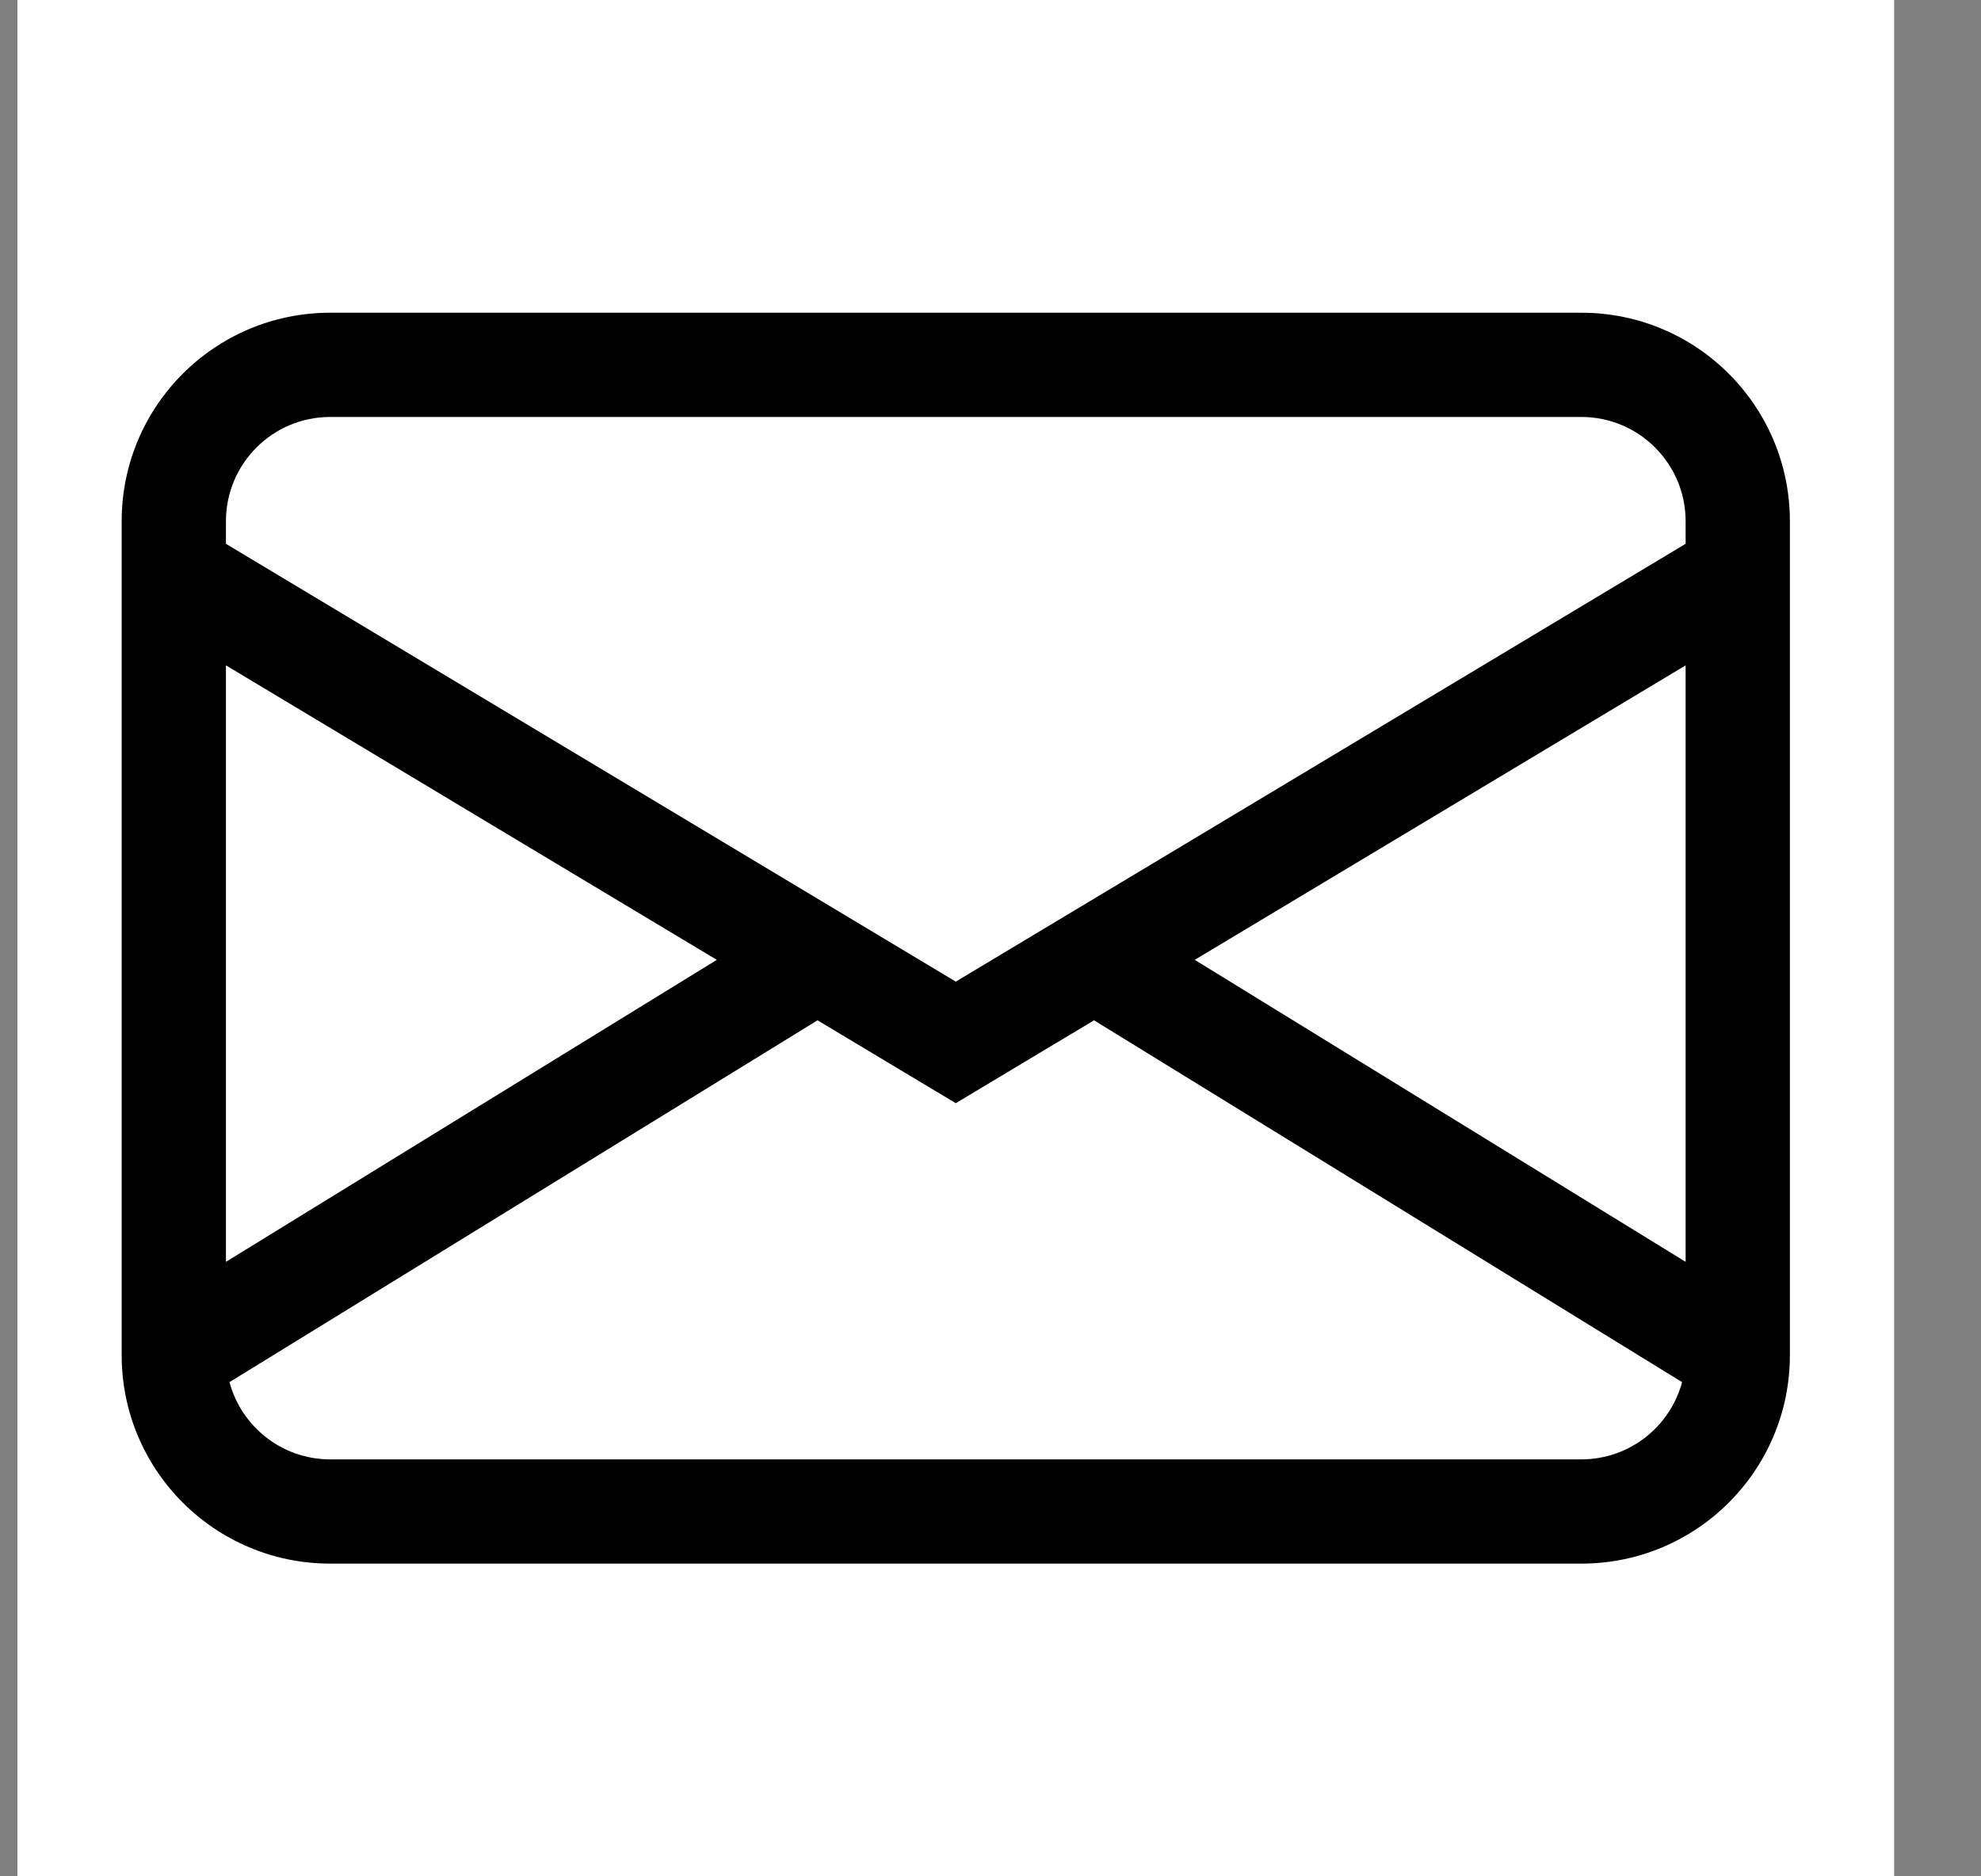
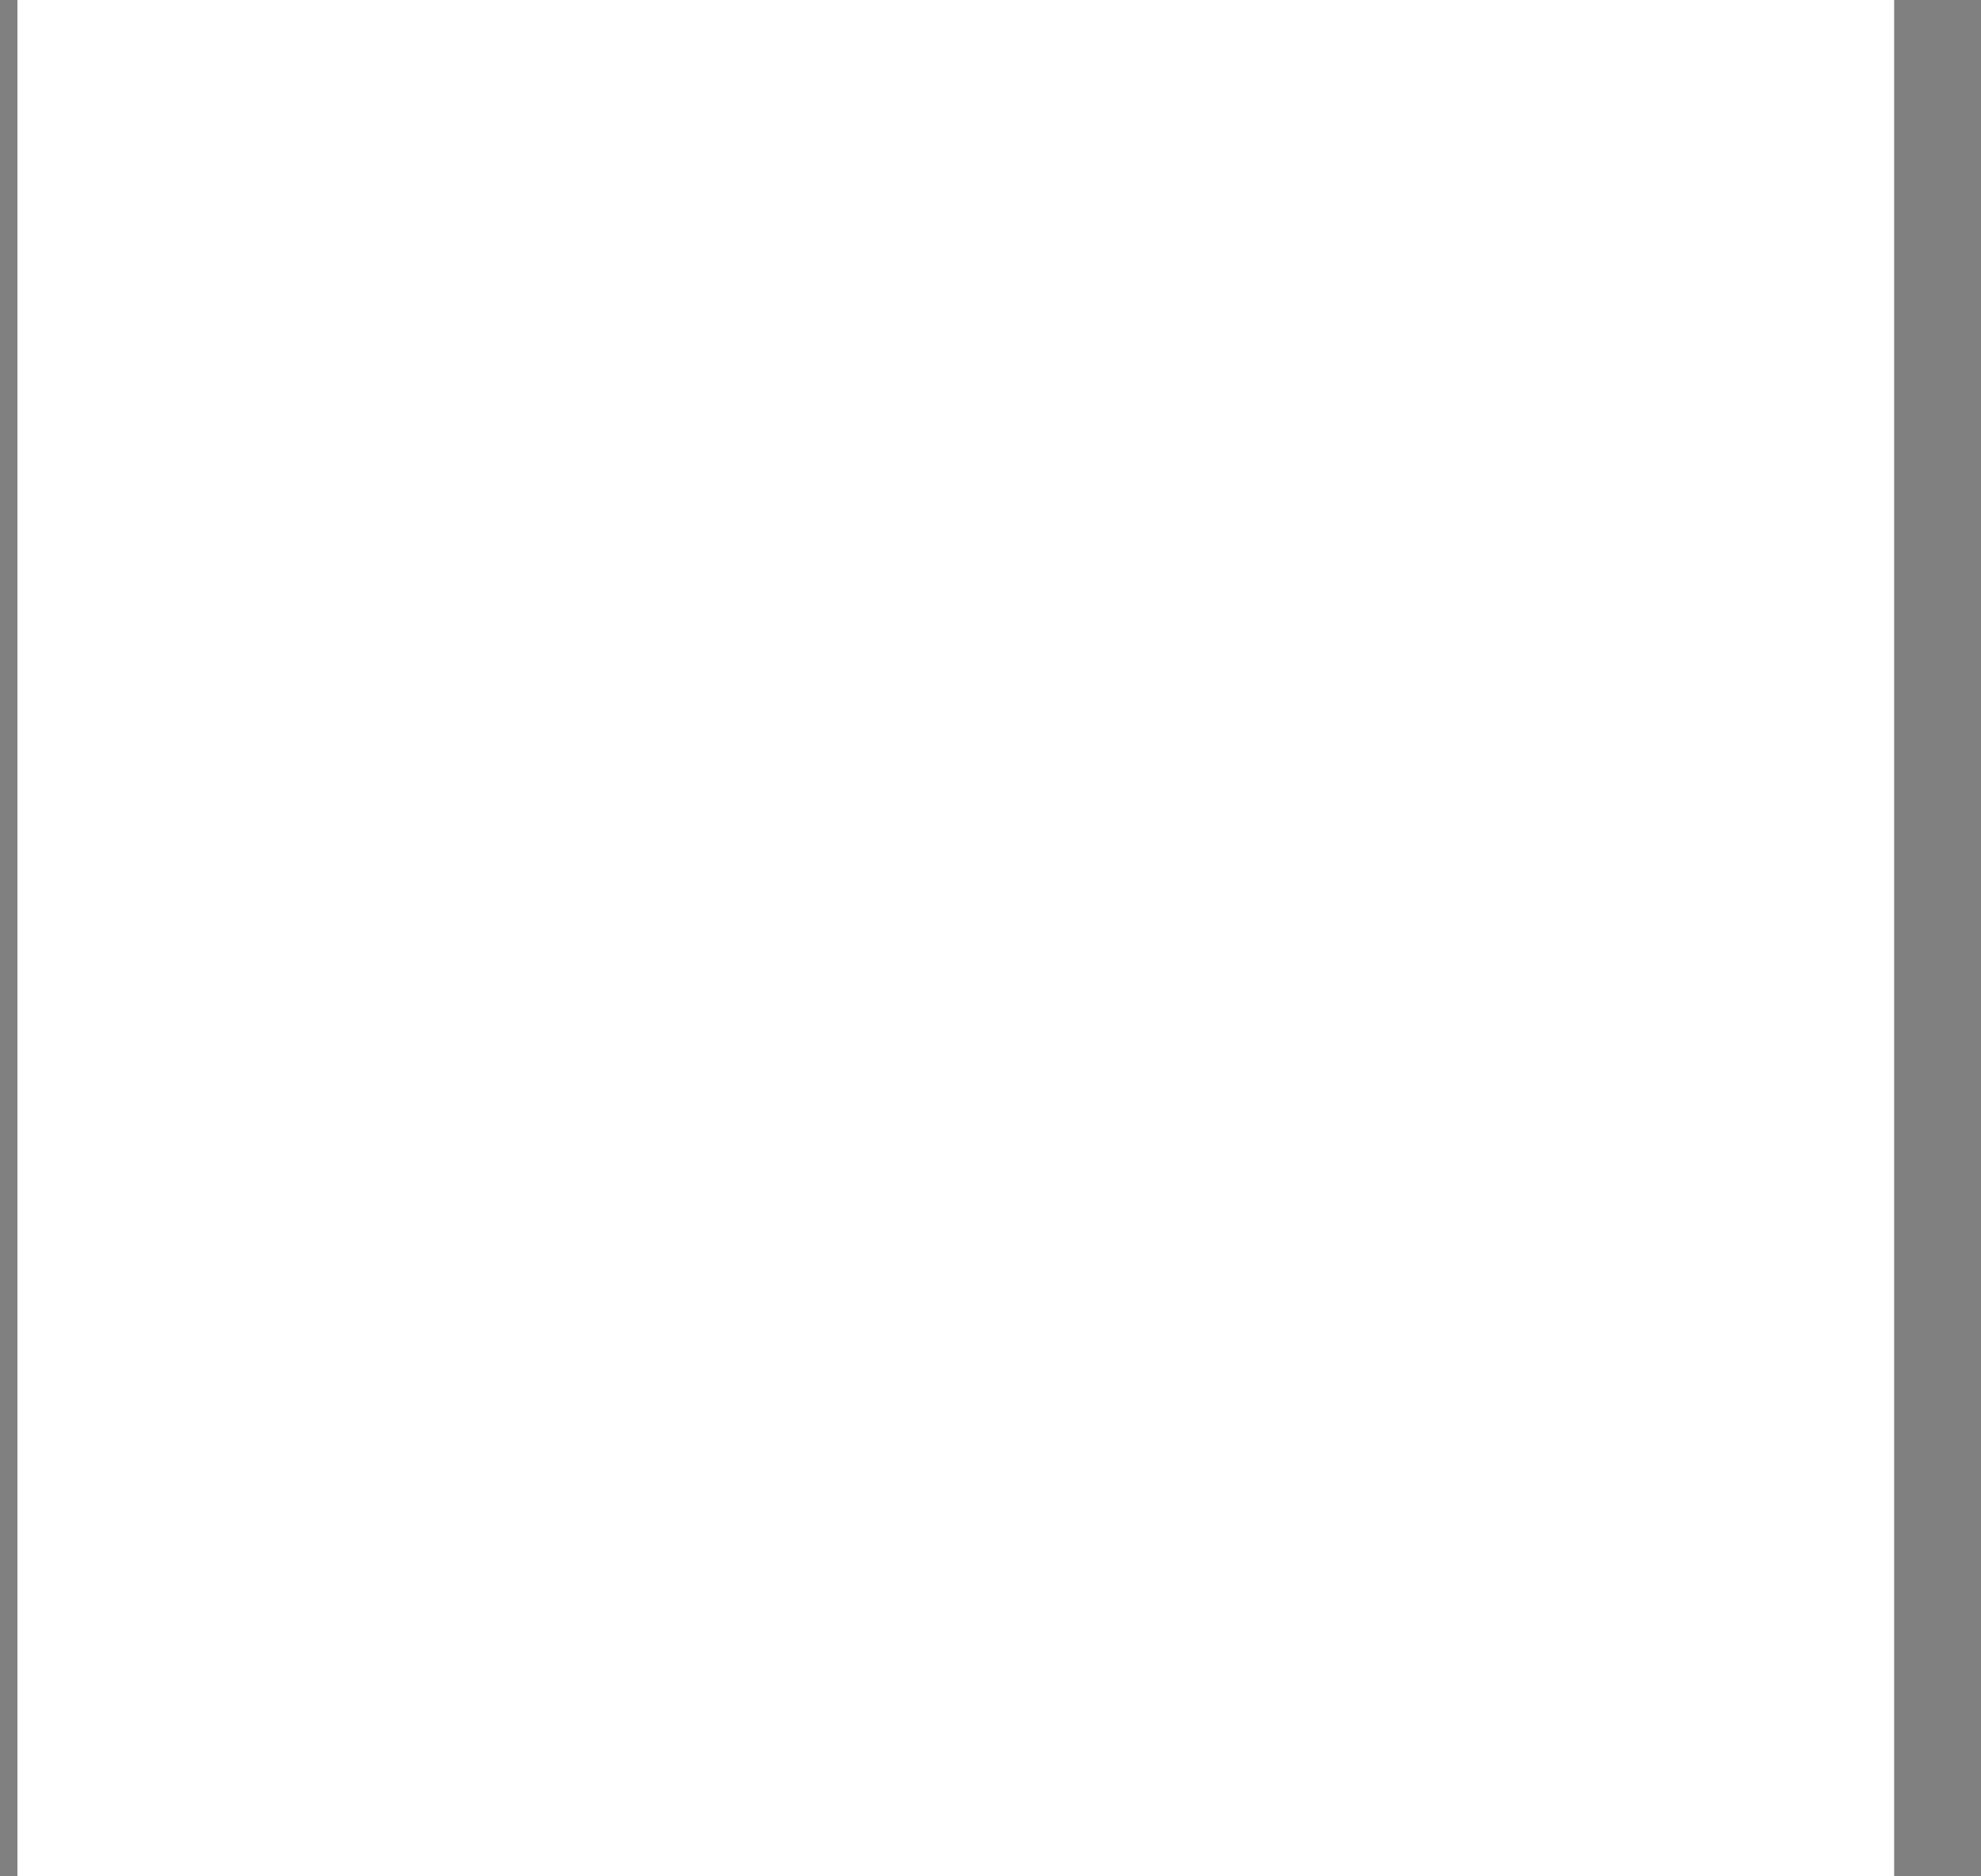
<svg xmlns="http://www.w3.org/2000/svg" fill="none" viewBox="0 0 19 18" height="18" width="19">
  <rect x="0" y="0" width="19" height="18" fill="#808080" stroke="none" />
  <rect fill="white" transform="translate(0.167)" height="18" width="18" />
-   <path fill="black" d="M1.167 5C1.167 3.895 2.062 3 3.167 3H15.167C16.272 3 17.167 3.895 17.167 5V13C17.167 14.105 16.272 15 15.167 15H3.167C2.062 15 1.167 14.105 1.167 13V5ZM3.167 4C2.615 4 2.167 4.448 2.167 5V5.217L9.167 9.417L16.167 5.217V5C16.167 4.448 15.719 4 15.167 4H3.167ZM16.167 6.383L11.459 9.208L16.167 12.105V6.383ZM16.133 13.259L10.493 9.788L9.167 10.583L7.841 9.788L2.201 13.259C2.315 13.685 2.704 14 3.167 14H15.167C15.63 14 16.019 13.685 16.133 13.259ZM2.167 12.105L6.875 9.208L2.167 6.383V12.105Z" />
</svg>